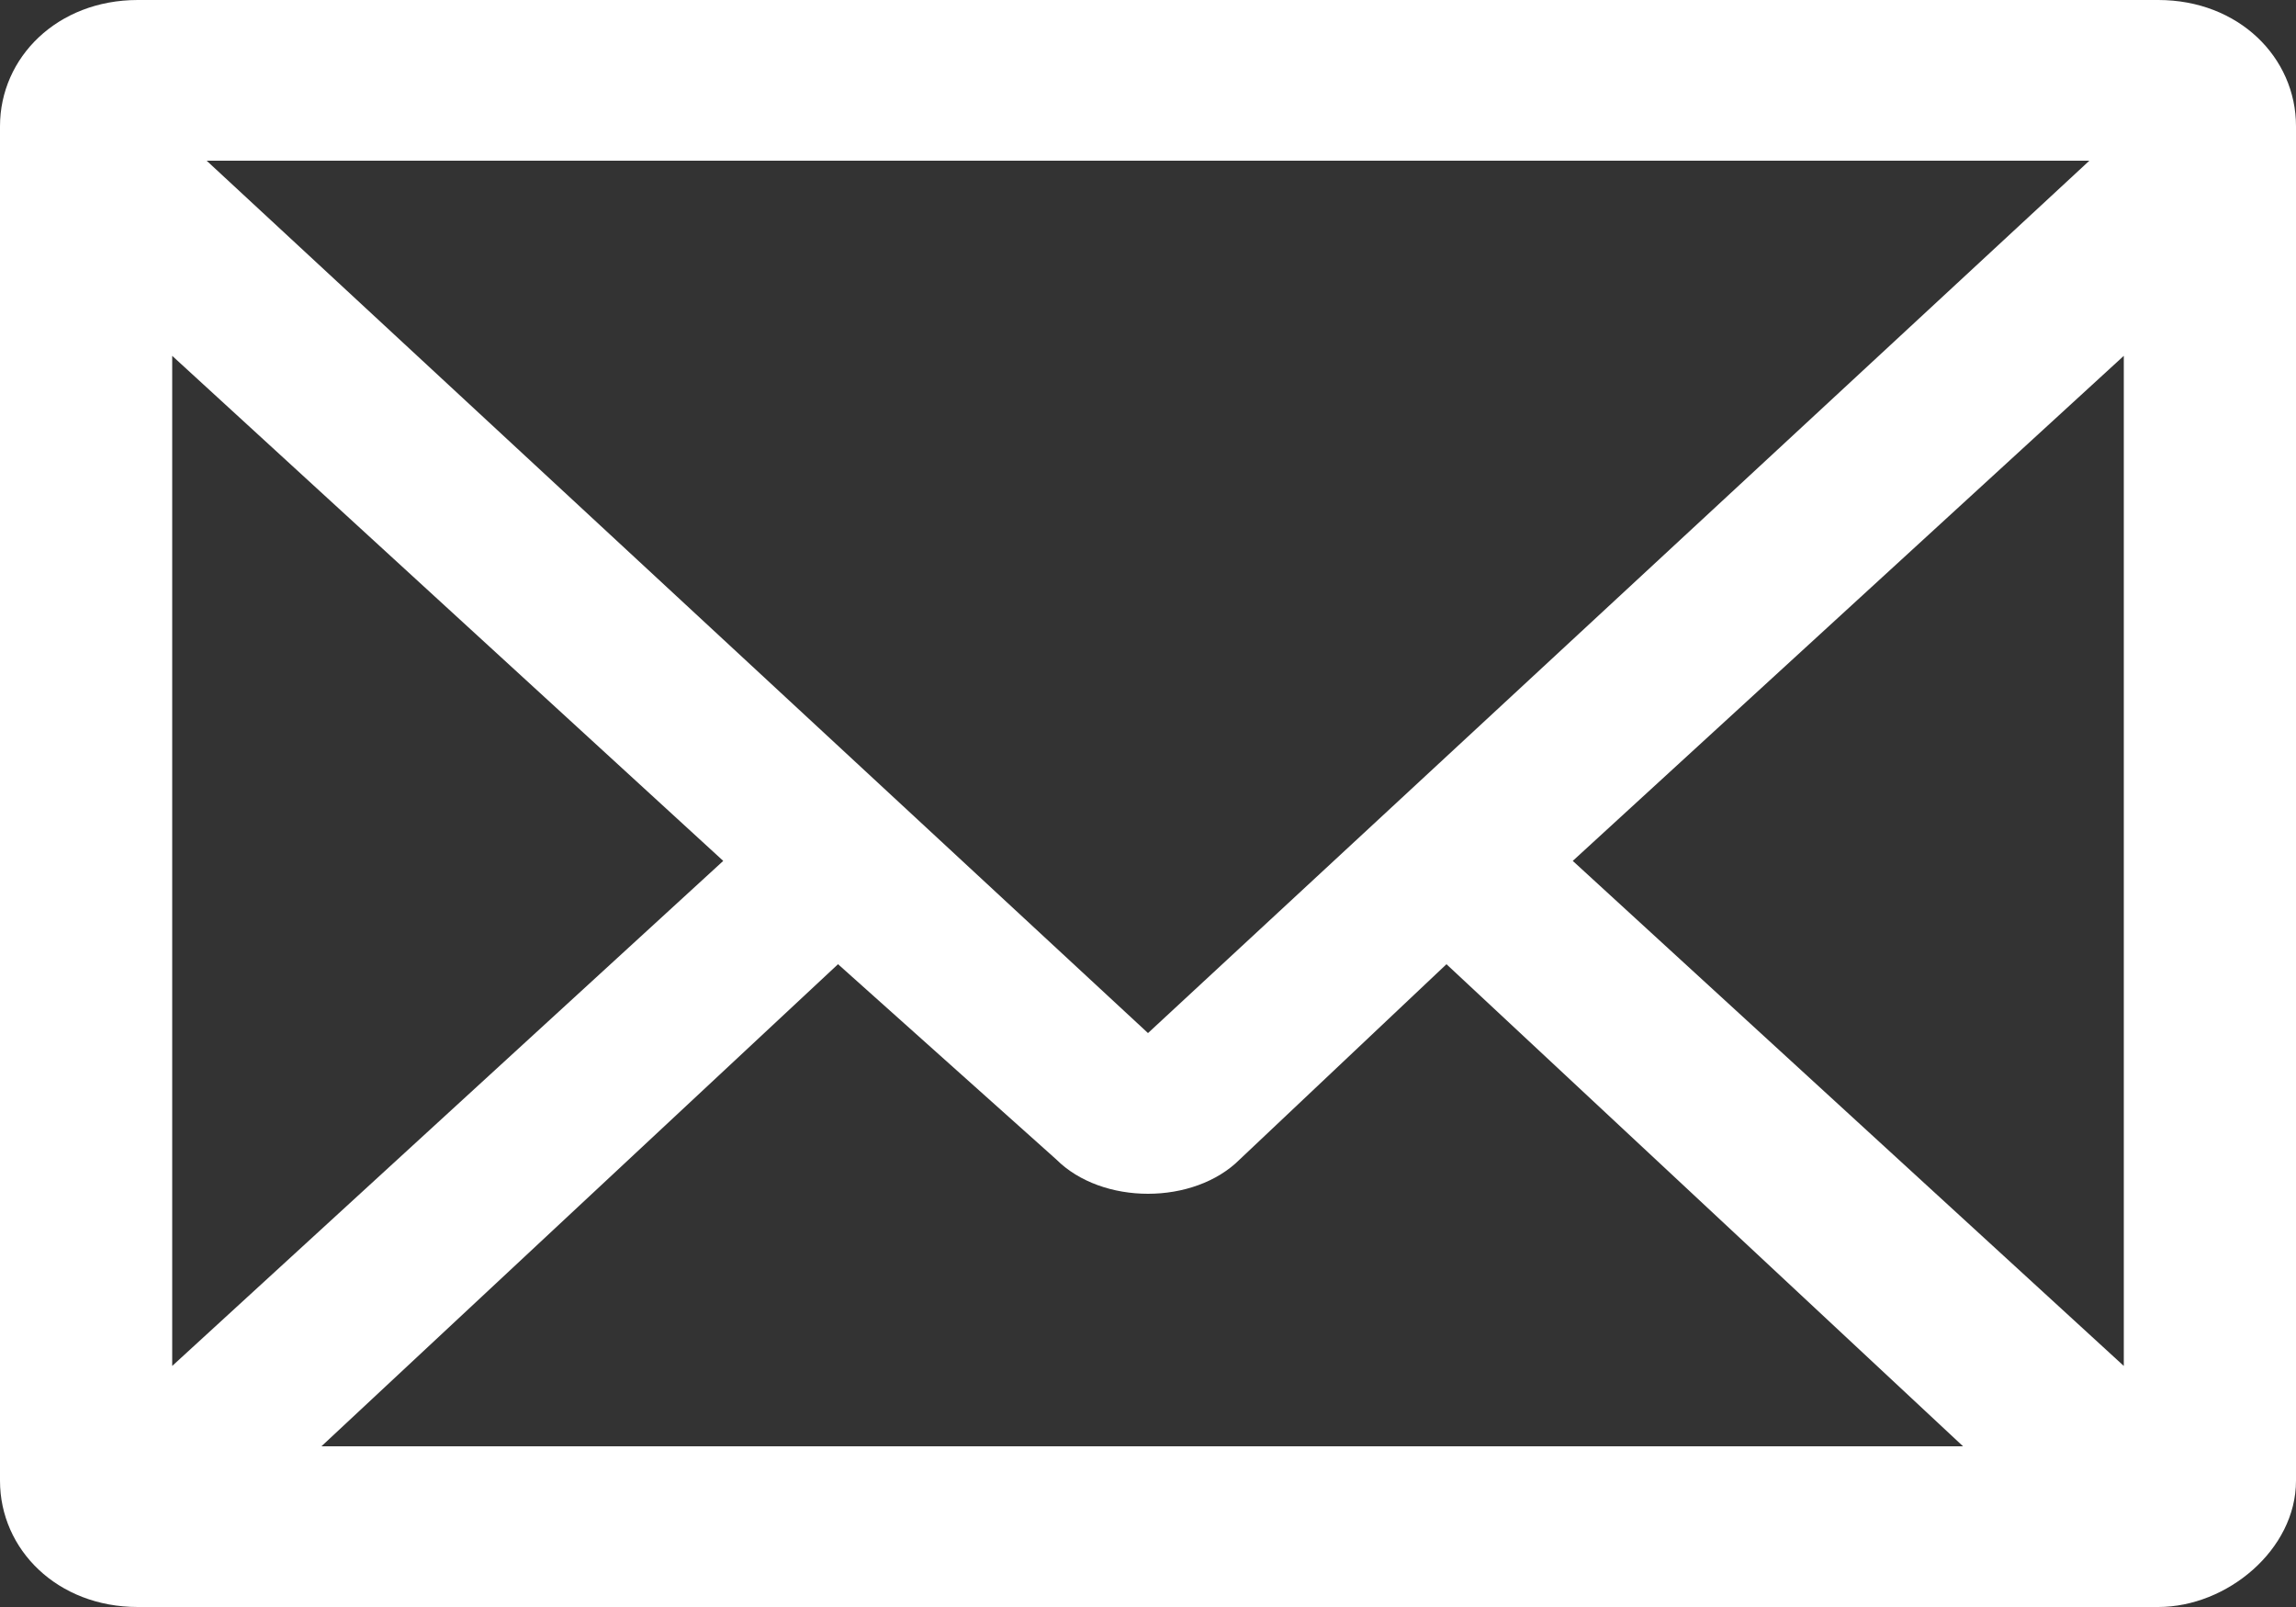
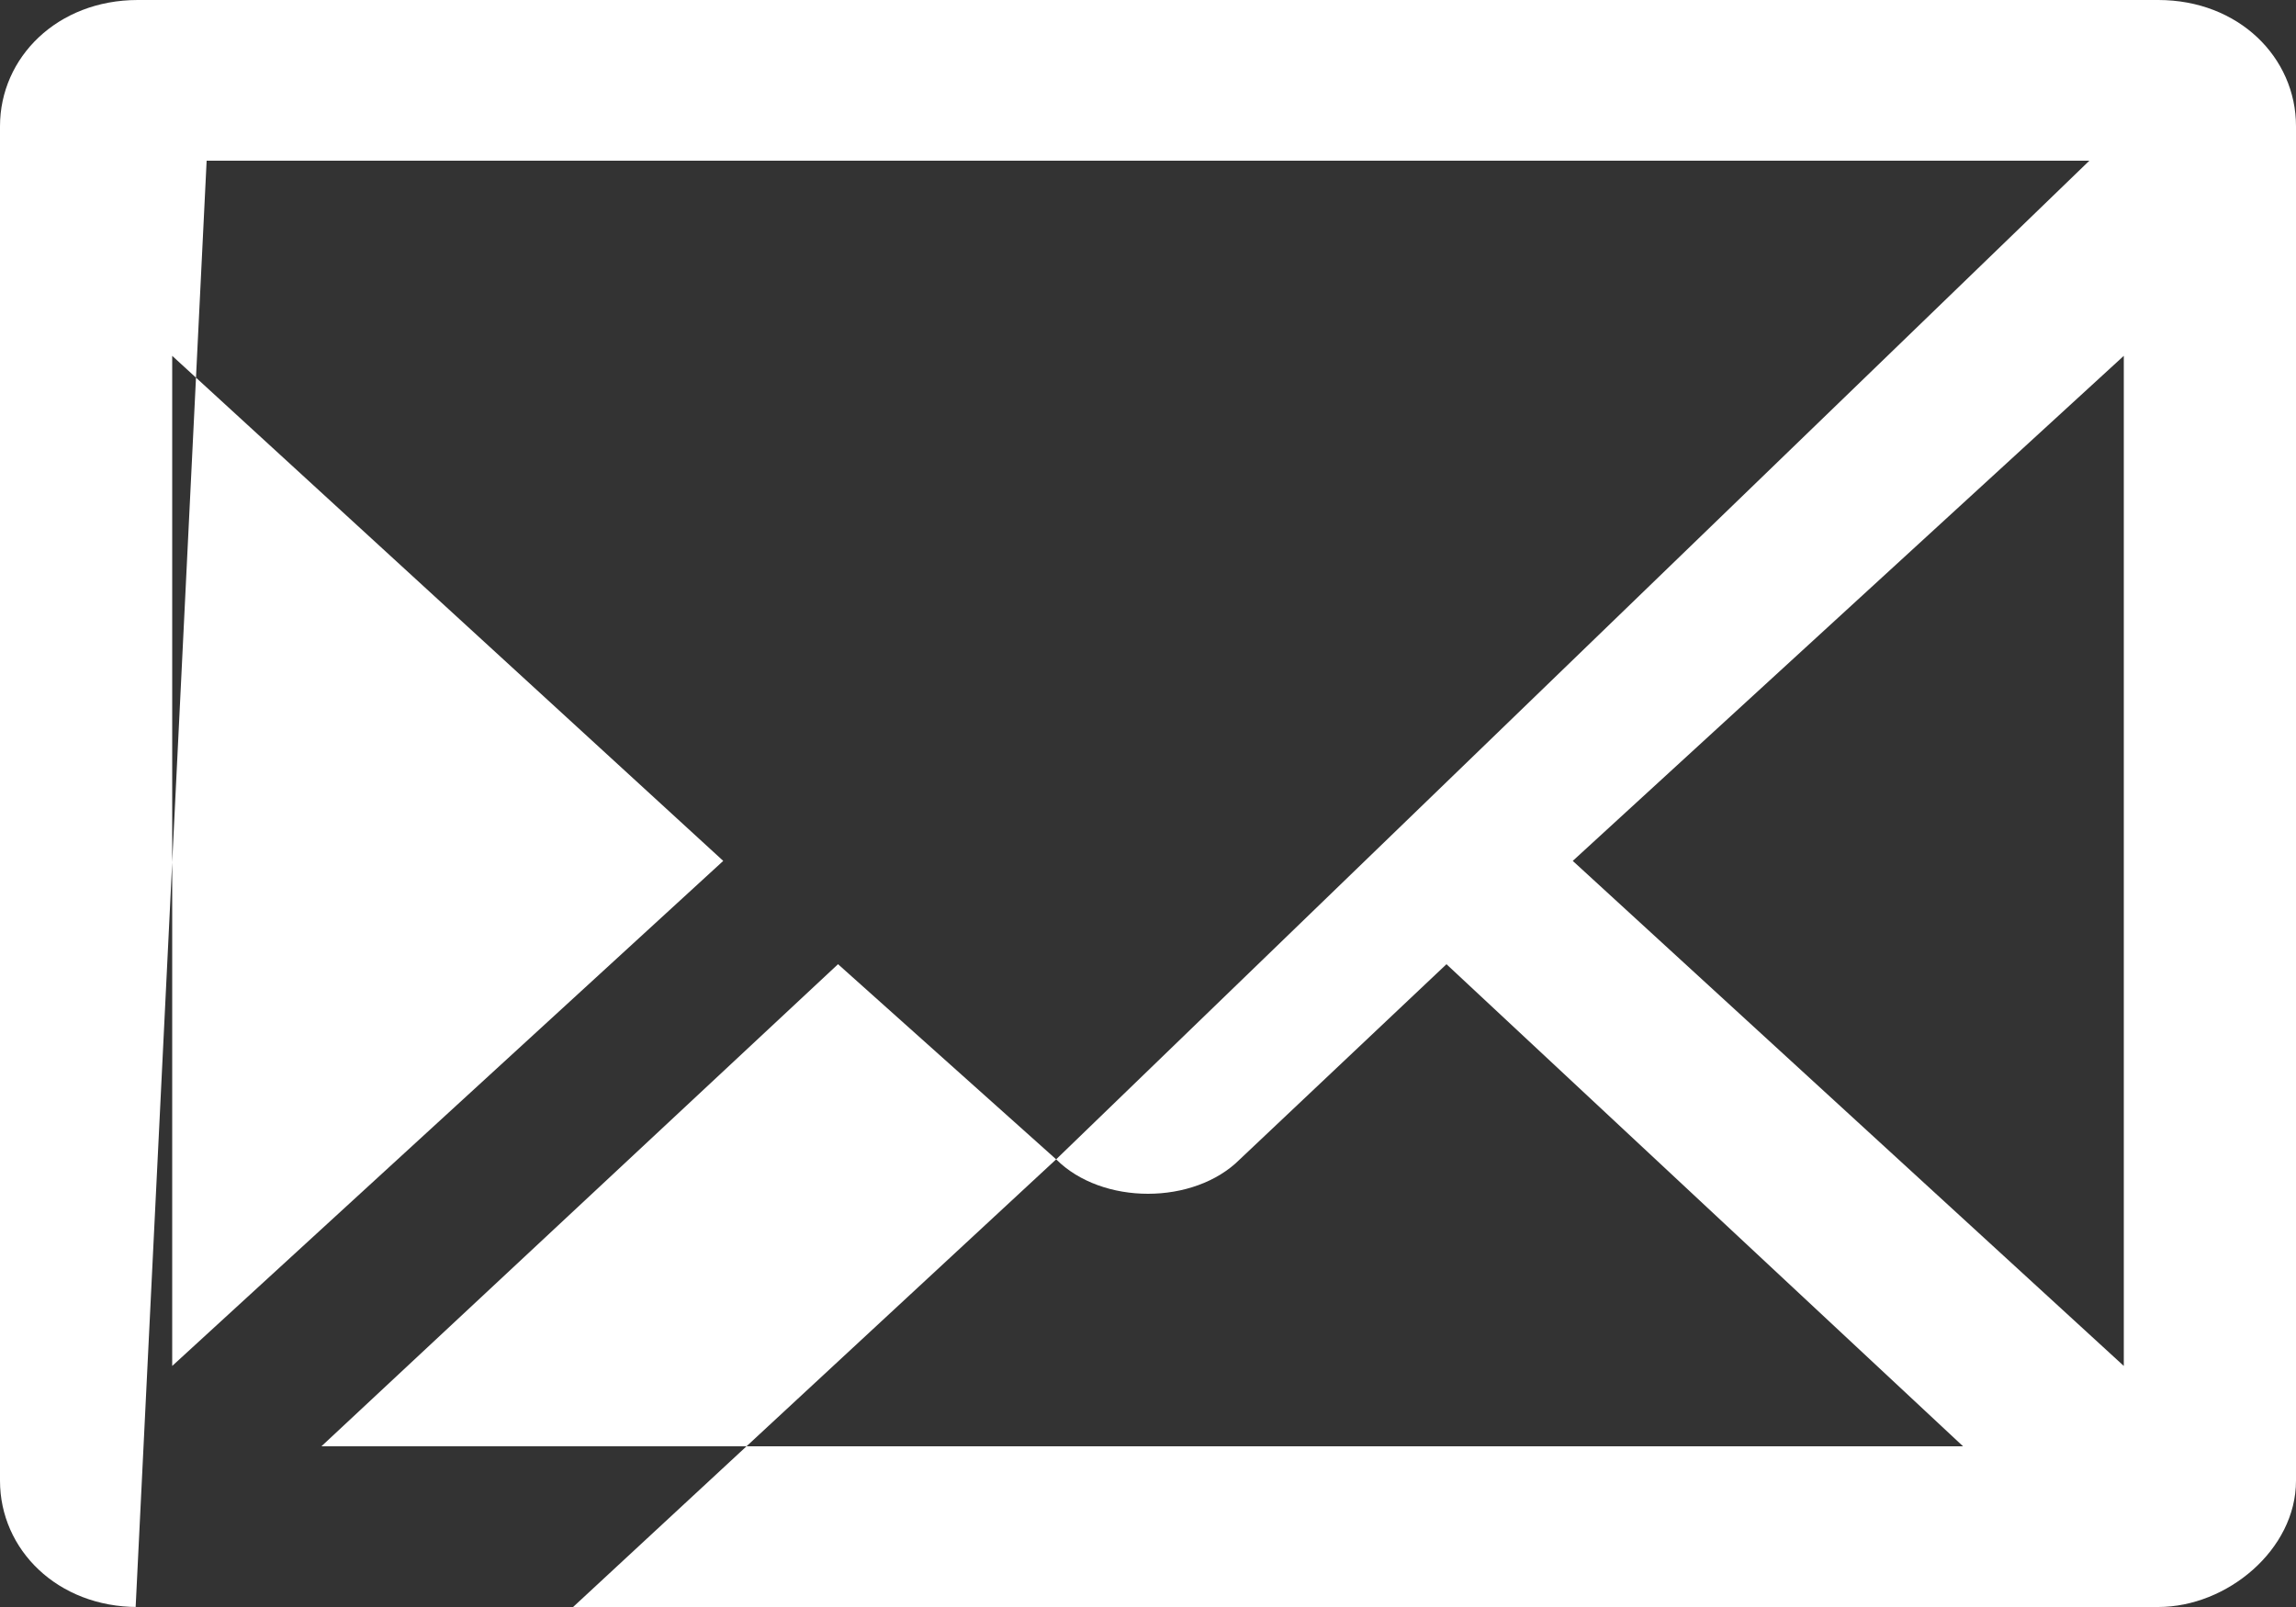
<svg xmlns="http://www.w3.org/2000/svg" id="_レイヤー_1" data-name="レイヤー_1" version="1.1" viewBox="0 0 20 14">
  <rect x="0" y="0" width="20" height="14" fill="#333333" stroke="none" />
  <defs>
    <style>
      .st0 {
        fill: #fff;
      }
    </style>
  </defs>
-   <path class="st0" d="M18.8,0H1.2C.5,0,0,.5,0,1.1v11.8c0,.6.5,1.1,1.2,1.1h17.6c.6,0,1.2-.5,1.2-1.1V1.1c0-.6-.5-1.1-1.2-1.1ZM18.5,11.9l-4.8-4.4,4.8-4.4v8.8ZM9.2,10.1c.2.2.5.3.8.3s.6-.1.8-.3l1.8-1.7,4.5,4.2H2.8l4.5-4.2,1.9,1.7ZM18.2,1.4l-8.2,7.6L1.8,1.4h16.4ZM6.3,7.5L1.5,11.9V3.1l4.8,4.4Z" />
+   <path class="st0" d="M18.8,0H1.2C.5,0,0,.5,0,1.1v11.8c0,.6.5,1.1,1.2,1.1h17.6c.6,0,1.2-.5,1.2-1.1V1.1c0-.6-.5-1.1-1.2-1.1ZM18.5,11.9l-4.8-4.4,4.8-4.4v8.8ZM9.2,10.1c.2.2.5.3.8.3s.6-.1.8-.3l1.8-1.7,4.5,4.2H2.8l4.5-4.2,1.9,1.7Zl-8.2,7.6L1.8,1.4h16.4ZM6.3,7.5L1.5,11.9V3.1l4.8,4.4Z" />
</svg>